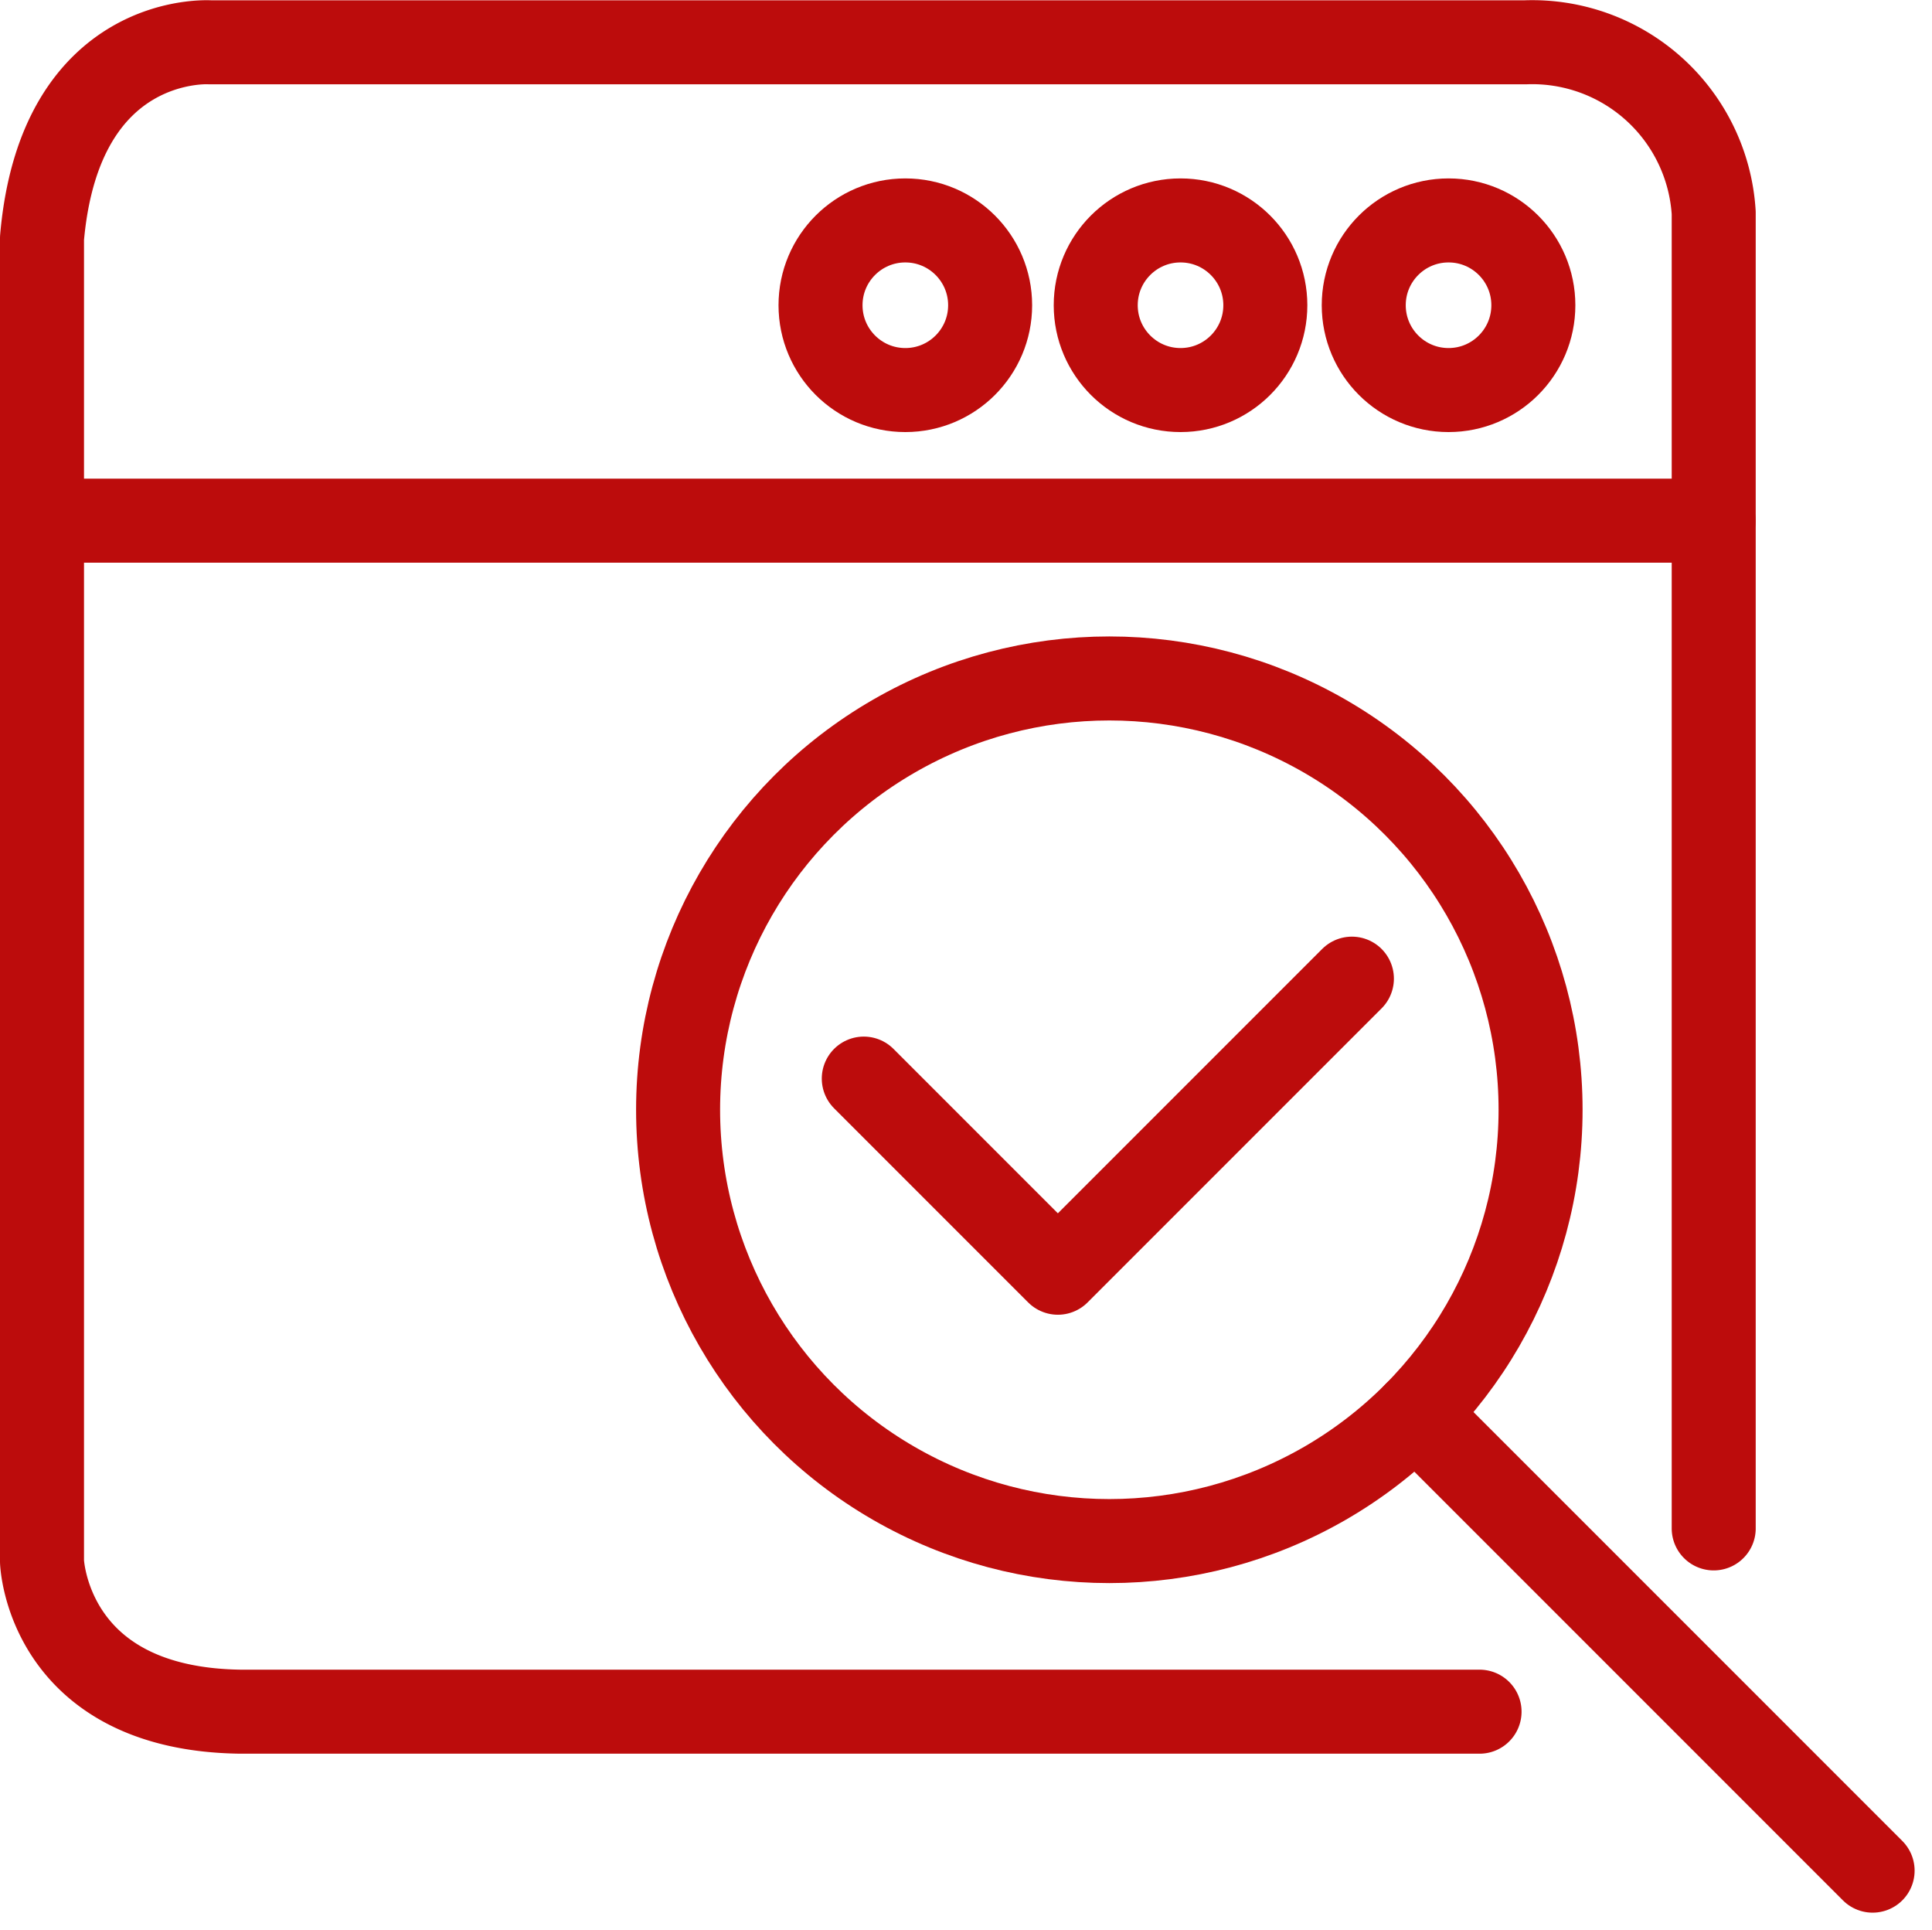
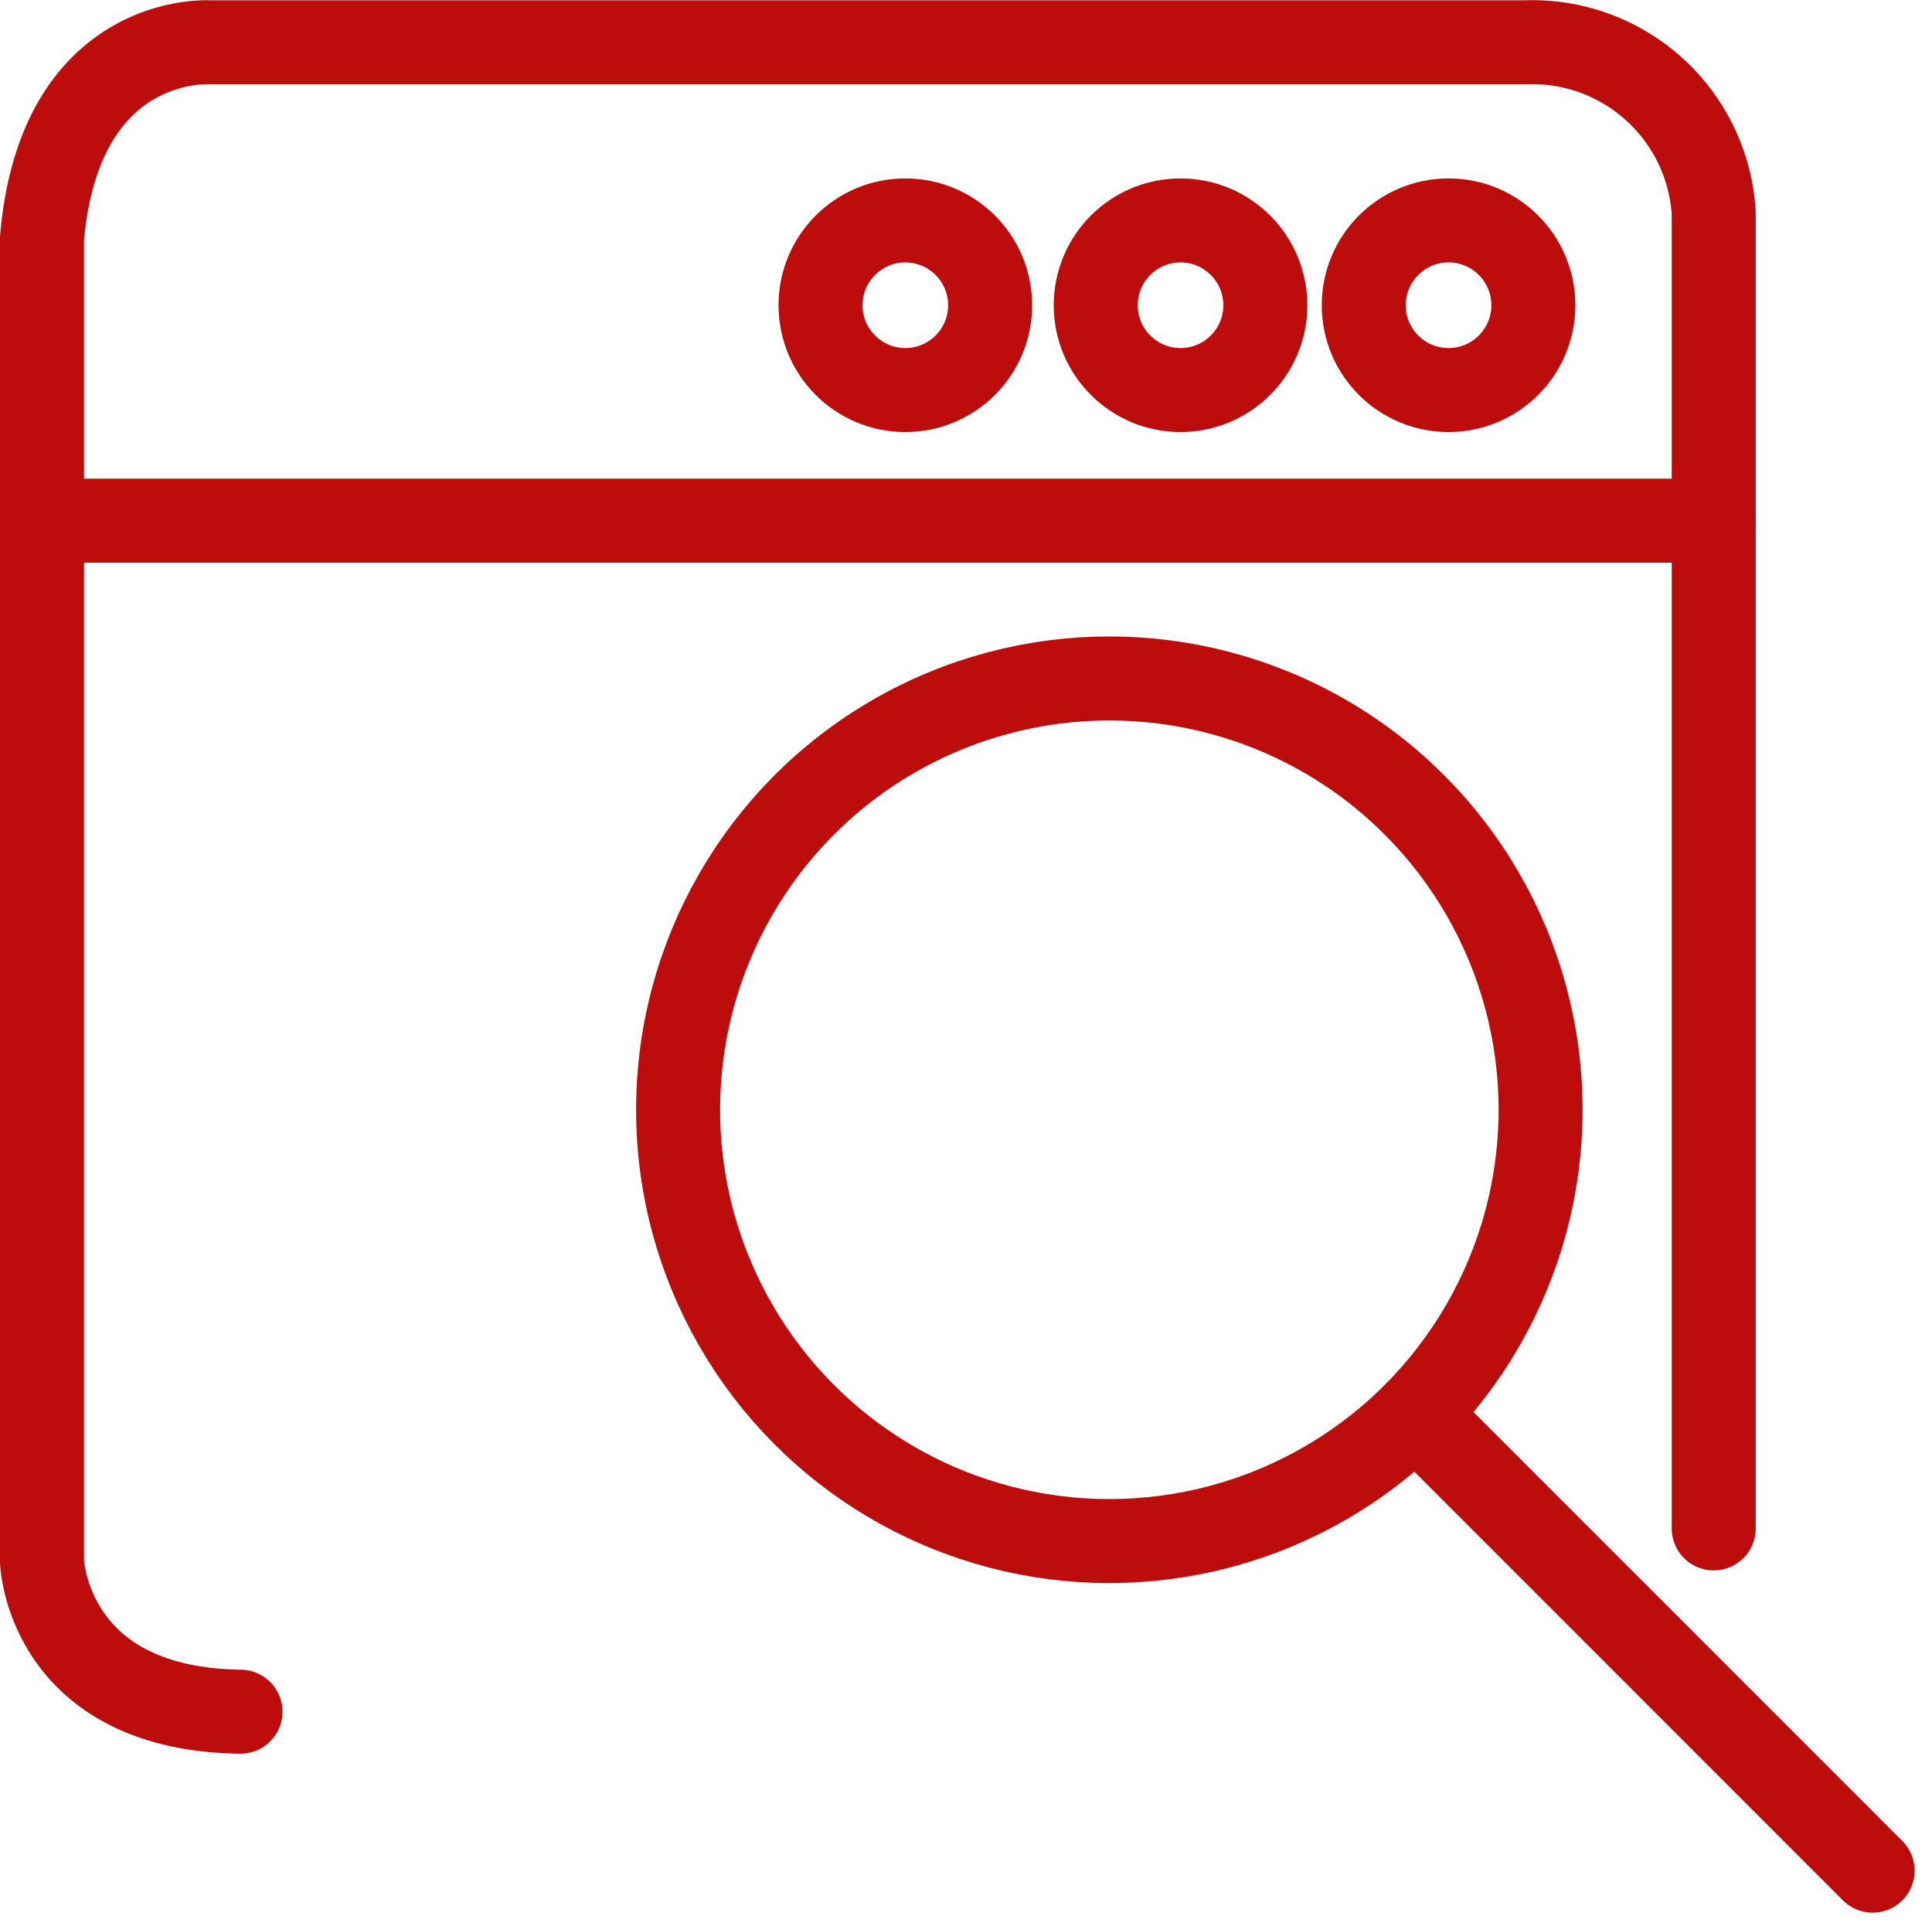
<svg xmlns="http://www.w3.org/2000/svg" width="45.997" height="45.943" viewBox="0 0 45.997 45.943">
  <g id="Group_69045" data-name="Group 69045" transform="translate(-537 -239.749)">
-     <path id="Path_96937" data-name="Path 96937" d="M577.8,276.131V244.814a4.329,4.329,0,0,0-4.482-4.058H542s-3.574-.242-4,4.664v31.5s.121,3.513,4.725,3.574h29.5" transform="translate(0 0)" fill="none" stroke="#bc0c0c" stroke-linecap="round" stroke-linejoin="round" stroke-width="2" />
+     <path id="Path_96937" data-name="Path 96937" d="M577.8,276.131V244.814a4.329,4.329,0,0,0-4.482-4.058H542s-3.574-.242-4,4.664v31.5s.121,3.513,4.725,3.574" transform="translate(0 0)" fill="none" stroke="#bc0c0c" stroke-linecap="round" stroke-linejoin="round" stroke-width="2" />
    <line id="Line_293" data-name="Line 293" x2="39.797" transform="translate(538 252.143)" fill="none" stroke="#bc0c0c" stroke-linecap="round" stroke-width="2" />
    <circle id="Ellipse_256" data-name="Ellipse 256" cx="10.267" cy="10.267" r="10.267" transform="translate(553.144 255.899)" fill="none" stroke="#bc0c0c" stroke-linecap="round" stroke-linejoin="round" stroke-width="2" />
    <line id="Line_294" data-name="Line 294" x2="10.882" y2="10.882" transform="translate(570.701 273.396)" fill="none" stroke="#bc0c0c" stroke-linecap="round" stroke-width="2" />
-     <path id="Path_96938" data-name="Path 96938" d="M652,373l4.621,4.621,7-7" transform="translate(-94.435 -107.576)" fill="none" stroke="#bc0c0c" stroke-linecap="round" stroke-linejoin="round" stroke-width="2" />
    <circle id="Ellipse_257" data-name="Ellipse 257" cx="2.019" cy="2.019" r="2.019" transform="translate(556.535 244.996)" fill="none" stroke="#bc0c0c" stroke-linecap="round" stroke-linejoin="round" stroke-width="2" />
    <circle id="Ellipse_258" data-name="Ellipse 258" cx="2.019" cy="2.019" r="2.019" transform="translate(563.087 244.996)" fill="none" stroke="#bc0c0c" stroke-linecap="round" stroke-linejoin="round" stroke-width="2" />
    <circle id="Ellipse_259" data-name="Ellipse 259" cx="2.019" cy="2.019" r="2.019" transform="translate(569.468 244.996)" fill="none" stroke="#bc0c0c" stroke-linecap="round" stroke-linejoin="round" stroke-width="2" />
  </g>
</svg>